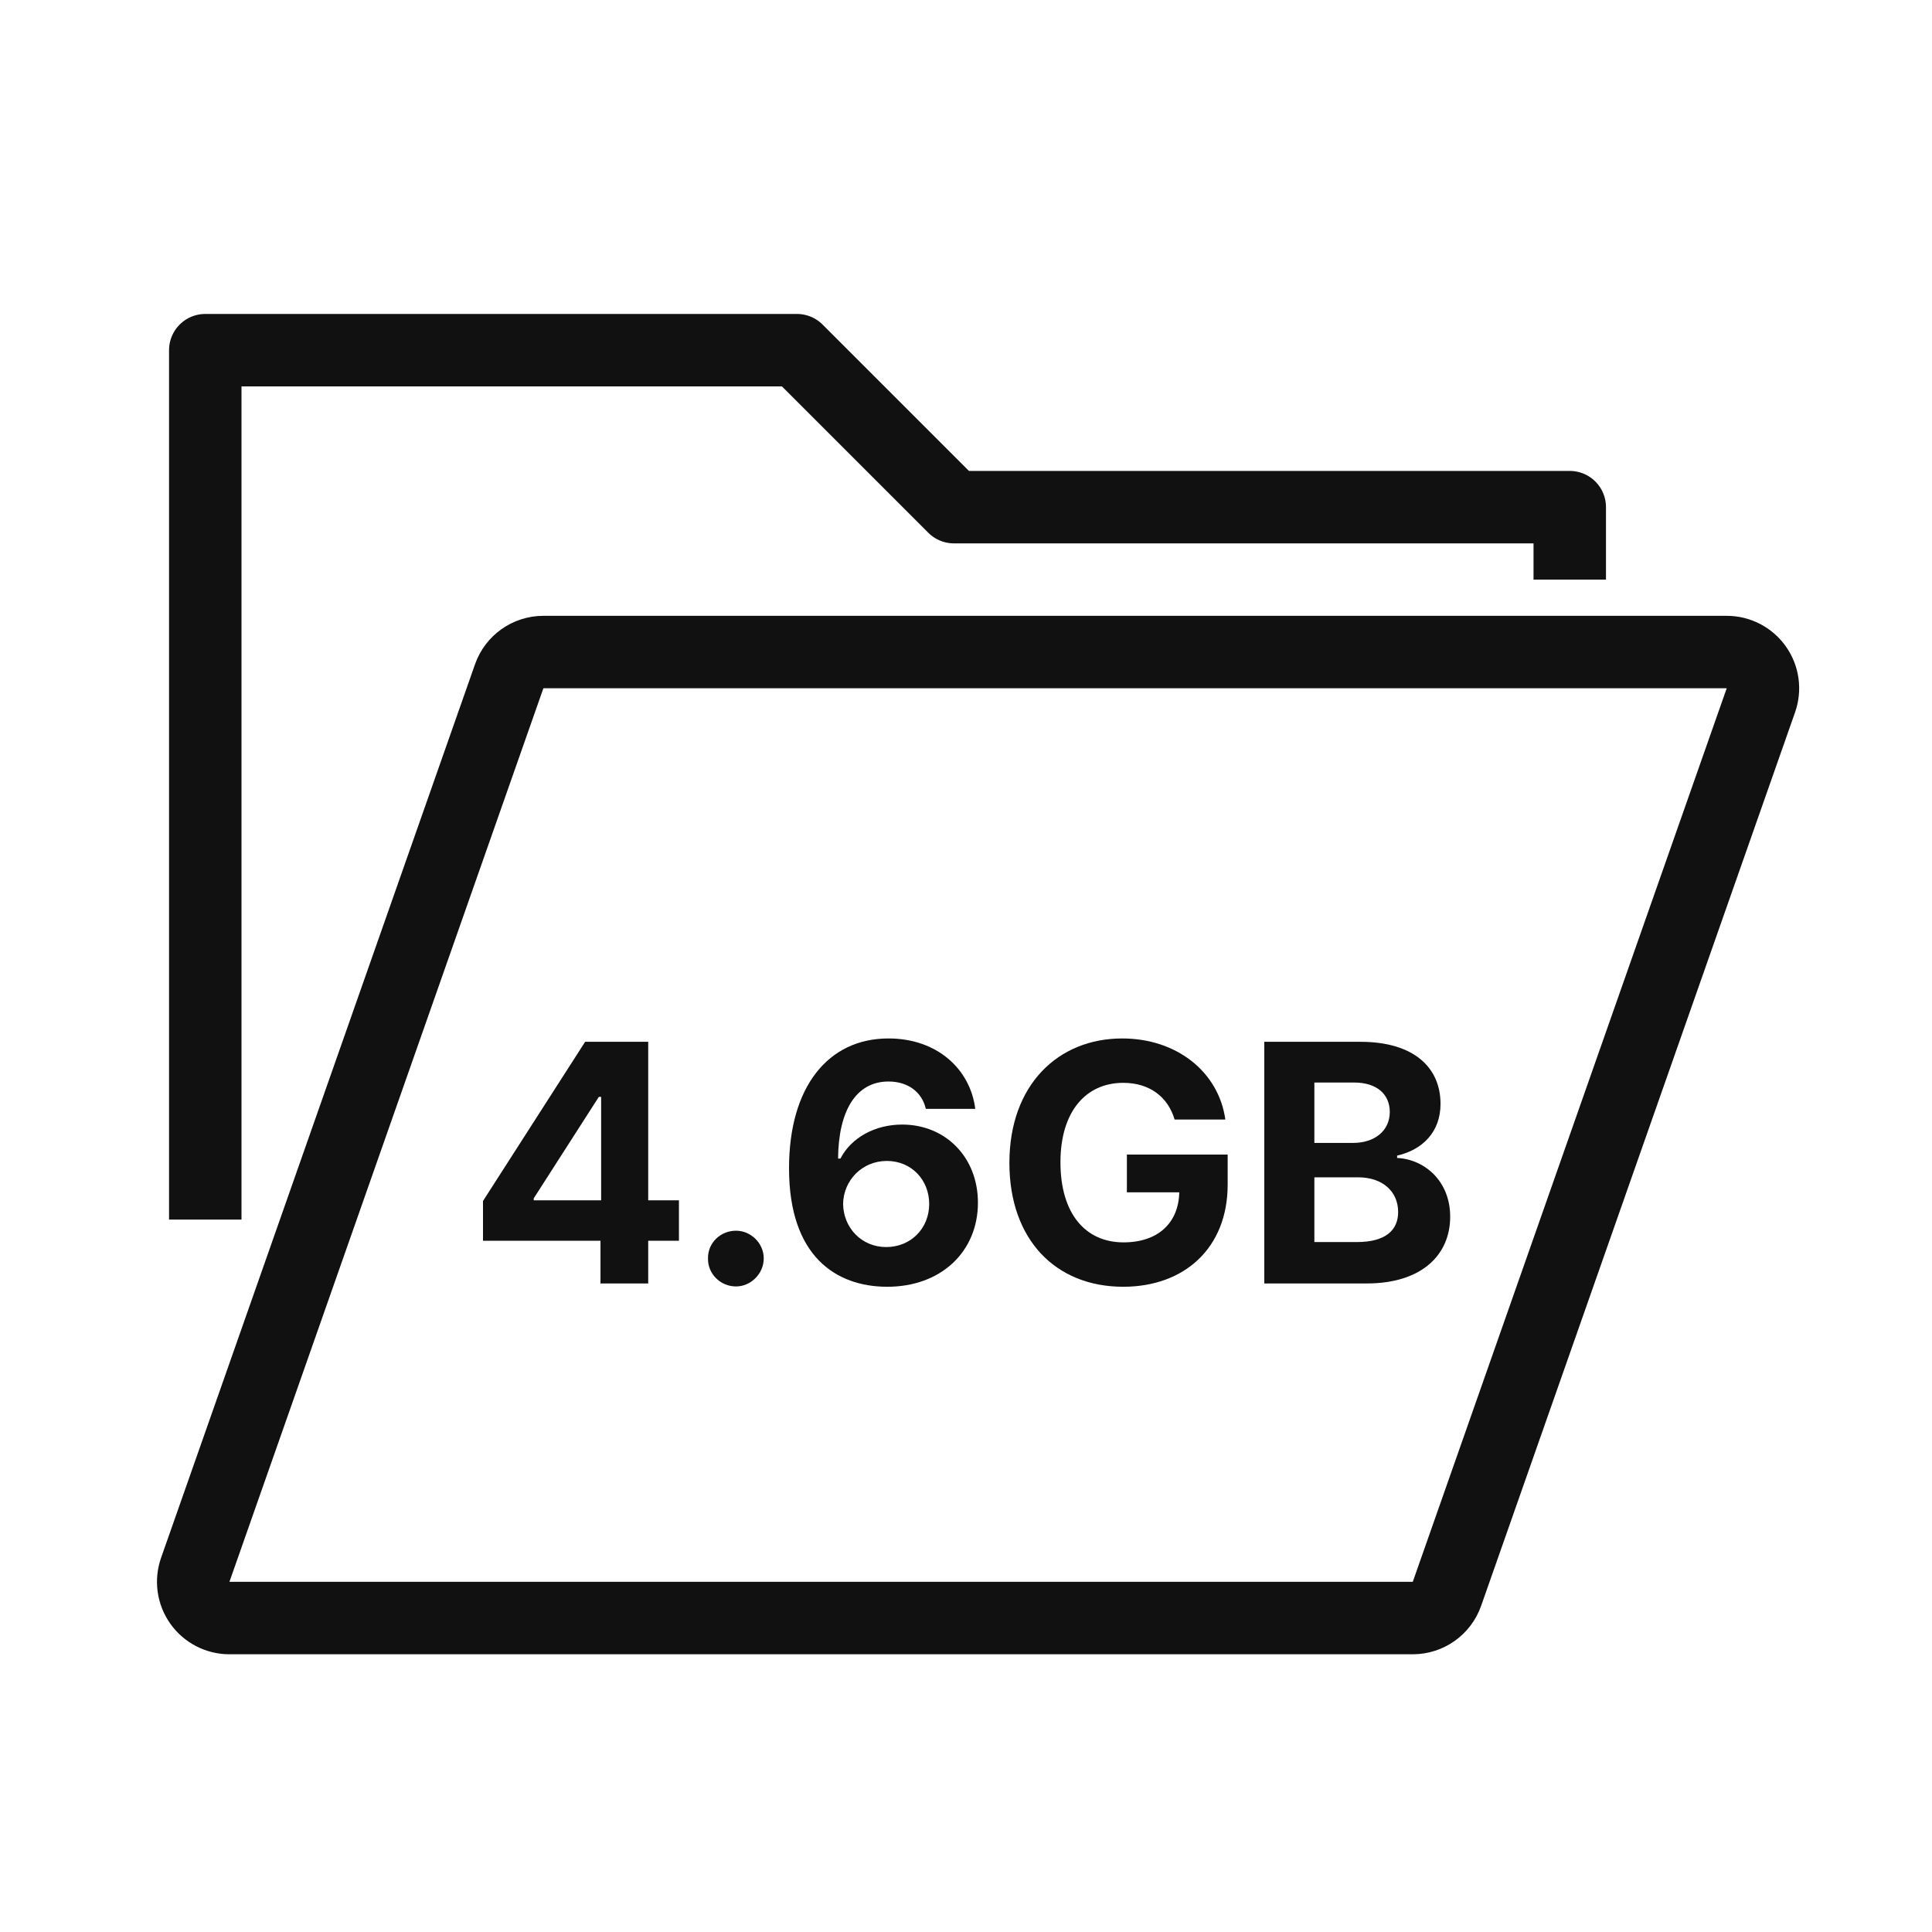
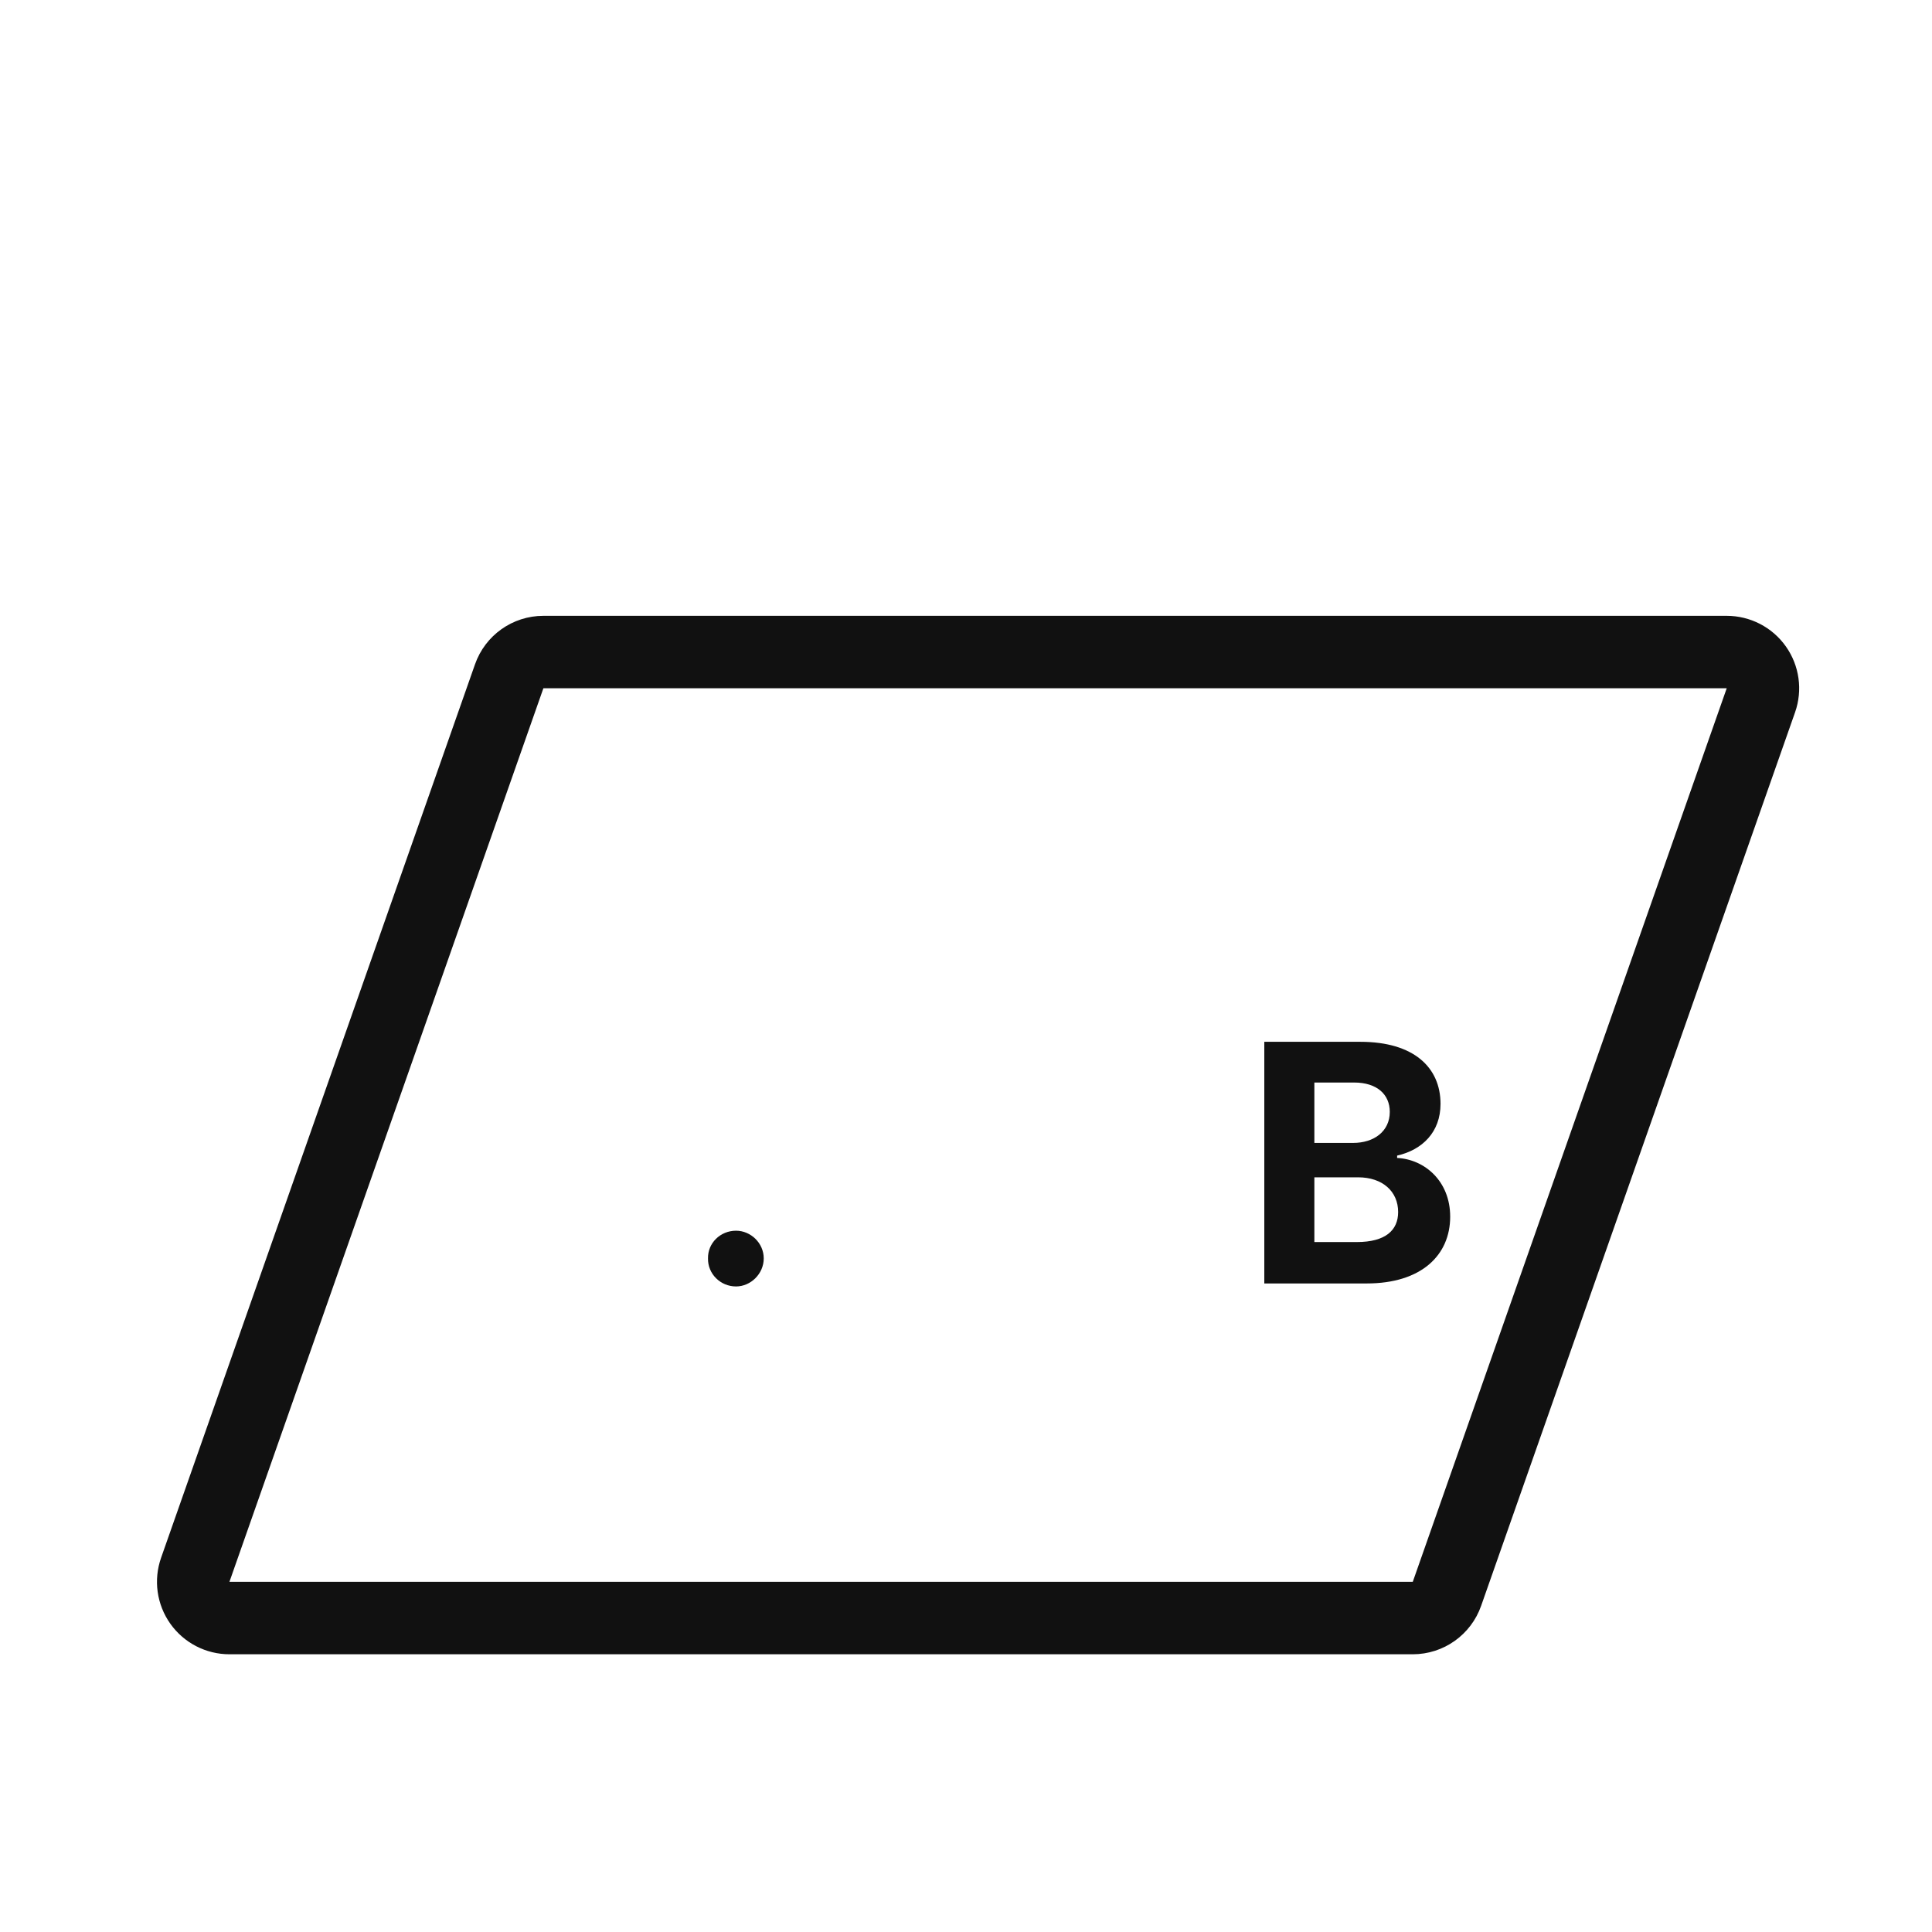
<svg xmlns="http://www.w3.org/2000/svg" width="80" height="80" viewBox="0 0 80 80" fill="none">
  <path d="M22.5 27C21.863 27 21.296 27.402 21.085 28.003L8.085 65.003C7.924 65.462 7.995 65.97 8.276 66.367C8.557 66.764 9.014 67 9.5 67H58.5C59.137 67 59.704 66.598 59.915 65.997L72.915 28.997C73.076 28.538 73.005 28.03 72.724 27.633C72.443 27.236 71.986 27 71.5 27H22.5Z" stroke="#111111" stroke-width="3" stroke-linejoin="round" />
-   <path d="M8.5 50.5V14.5H33L39.5 21H65V24" stroke="#111111" stroke-width="3" stroke-linejoin="round" />
  <path d="M52.352 53.145V43.139H56.332C58.543 43.139 59.649 44.203 59.649 45.709C59.649 46.884 58.889 47.616 57.852 47.851V47.948C58.985 48.003 60.049 48.902 60.049 50.38C60.049 51.97 58.861 53.145 56.594 53.145H52.352ZM56.18 51.431C57.382 51.431 57.894 50.933 57.894 50.187C57.894 49.344 57.258 48.75 56.235 48.75H54.425V51.431H56.18ZM56.028 47.326C56.898 47.326 57.548 46.843 57.548 46.041C57.548 45.322 57.023 44.825 56.069 44.825H54.425V47.326H56.028Z" fill="#111111" />
-   <path d="M48.638 46.358C48.361 45.419 47.601 44.838 46.51 44.838C44.962 44.838 43.911 46.027 43.911 48.127C43.911 50.242 44.934 51.444 46.523 51.444C47.954 51.444 48.804 50.636 48.831 49.371H46.662V47.809H50.835V49.053C50.835 51.679 49.039 53.282 46.51 53.282C43.704 53.282 41.797 51.32 41.797 48.155C41.797 44.907 43.828 43 46.468 43C48.721 43 50.462 44.382 50.739 46.358H48.638Z" fill="#111111" />
-   <path d="M36.707 53.282C34.634 53.268 32.672 52.038 32.672 48.376C32.672 45.004 34.289 43 36.79 43C38.808 43 40.176 44.272 40.384 45.916H38.338C38.172 45.211 37.592 44.783 36.79 44.783C35.436 44.783 34.717 46.013 34.703 47.975H34.8C35.256 47.091 36.251 46.566 37.357 46.566C39.154 46.566 40.494 47.92 40.494 49.8C40.494 51.831 38.96 53.296 36.707 53.282ZM36.694 51.638C37.716 51.638 38.476 50.864 38.476 49.855C38.476 48.86 37.744 48.072 36.721 48.072C35.699 48.072 34.925 48.874 34.911 49.855C34.925 50.836 35.671 51.638 36.694 51.638Z" fill="#111111" />
  <path d="M30.478 53.269C29.828 53.269 29.303 52.744 29.317 52.108C29.303 51.472 29.828 50.961 30.478 50.961C31.086 50.961 31.625 51.472 31.625 52.108C31.625 52.744 31.086 53.269 30.478 53.269Z" fill="#111111" />
-   <path d="M20 51.376V49.731L24.229 43.139H26.841V49.703H28.113V51.376H26.841V53.145H24.865V51.376H20ZM22.101 49.703H24.892V45.419H24.796L22.101 49.62V49.703Z" fill="#111111" />
</svg>